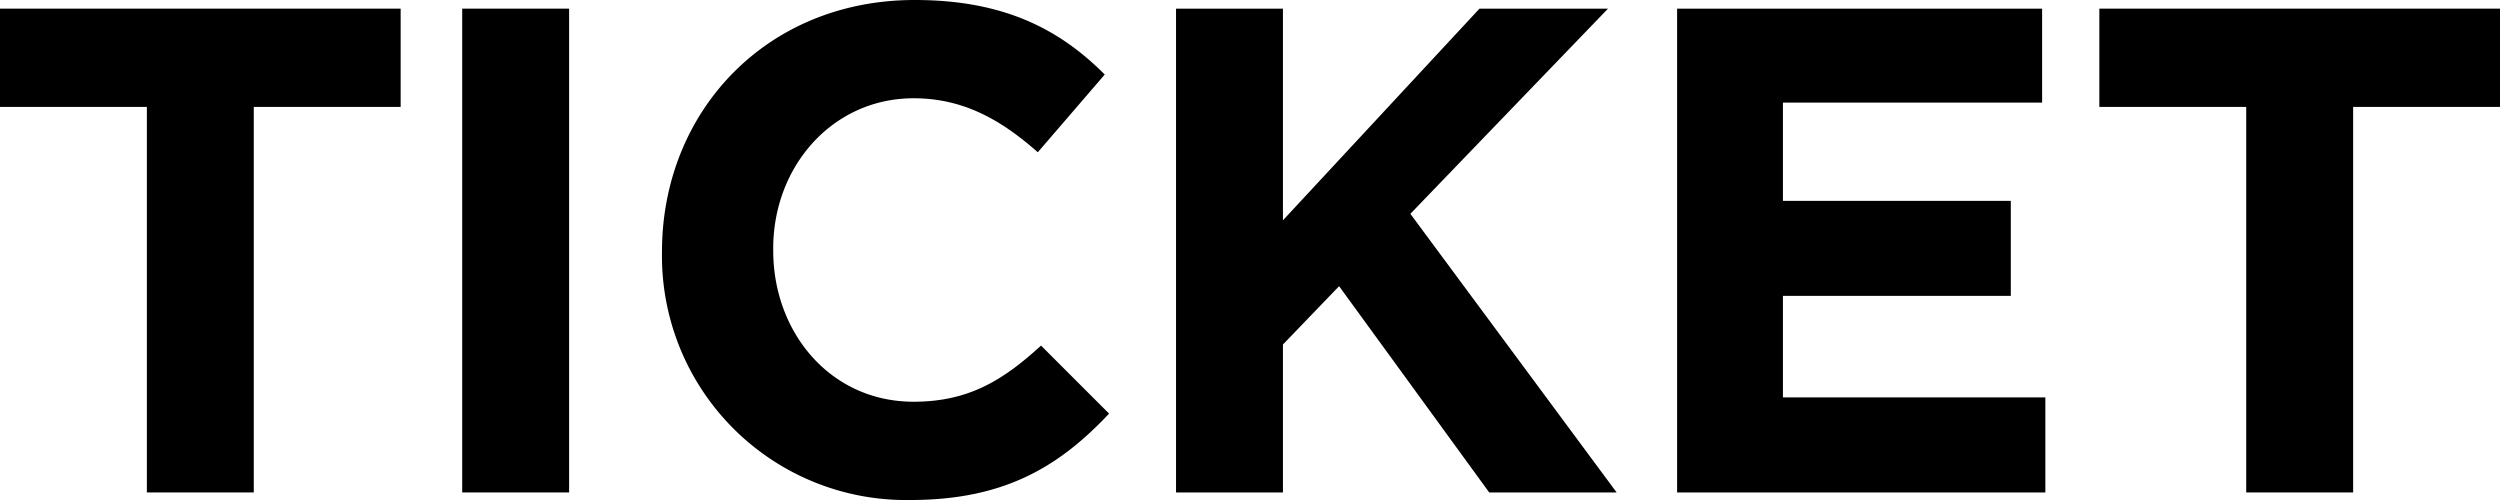
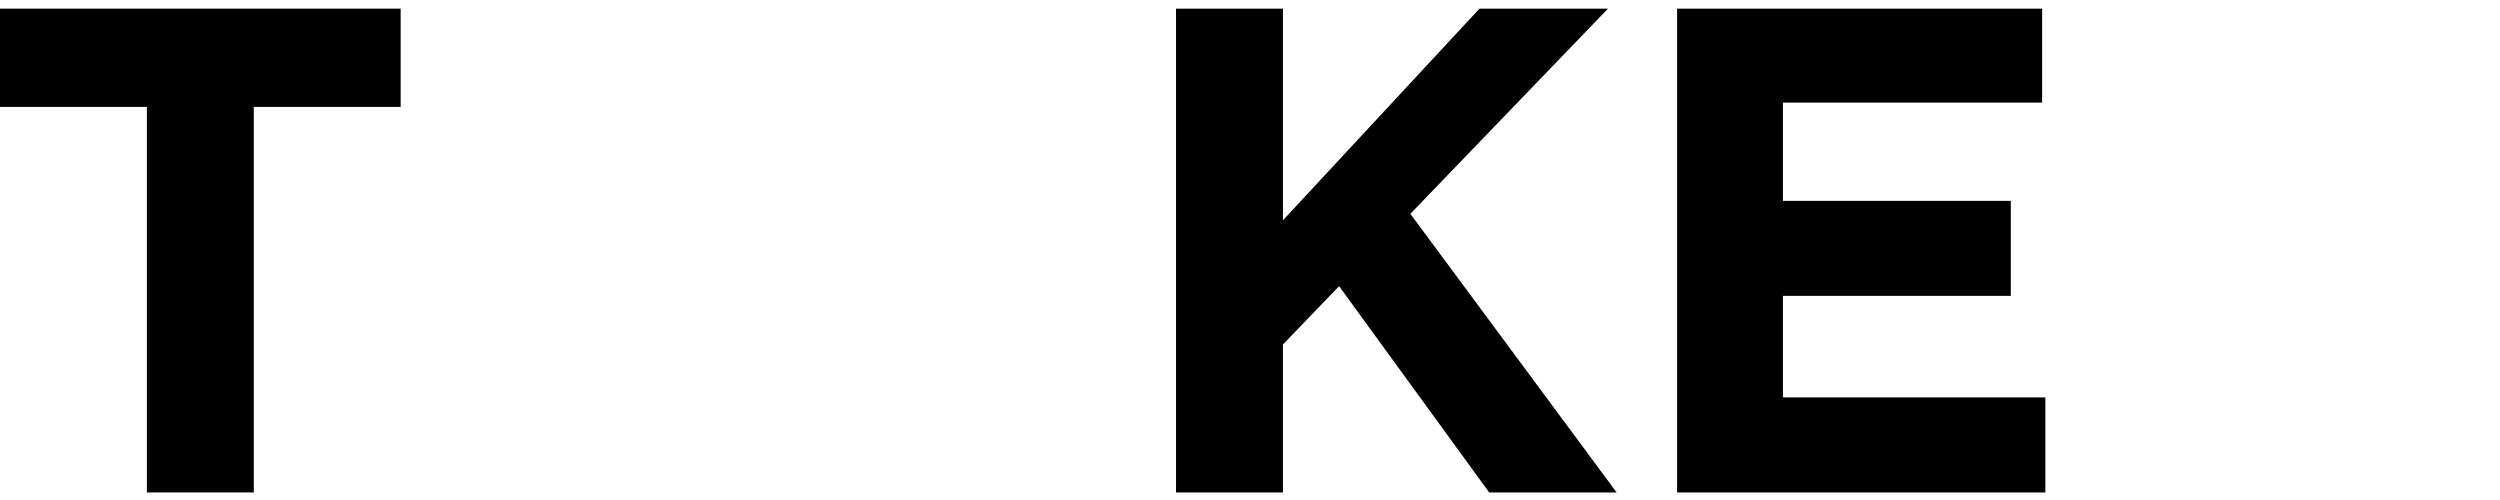
<svg xmlns="http://www.w3.org/2000/svg" viewBox="0 0 231.5 46.3">
  <g id="レイヤー_2" data-name="レイヤー 2">
    <g id="黒字">
      <g id="TICKET">
        <path d="M23.5,9.9V45.6H13.6V9.9H0V.8H37.1V9.9Z" />
-         <path d="M42.8,45.6V.8h9.9V45.6Z" />
-         <path d="M84.3,46.3a22.6,22.6,0,0,1-23-23h0C61.3,10.4,70.9,0,84.7,0c8.4,0,13.5,2.8,17.6,6.9l-6.2,7.2c-3.5-3.1-7-5-11.5-5-7.5,0-13,6.3-13,13.9v.2c0,7.6,5.3,14,13,14,5.1,0,8.3-2,11.8-5.2l6.3,6.3C98,43.3,92.9,46.3,84.3,46.3Z" />
        <path d="M137.9,45.6,124,26.5l-5.2,5.4V45.6h-9.9V.8h9.9V20.4L137,.8h11.9l-18.3,19,19.1,25.8Z" />
        <path d="M155.3,45.6V.8h33.8V9.5h-24v9.1h21.1v8.8H165.1v9.4h24.3v8.8Z" />
-         <path d="M217.9,9.9V45.6H208V9.9H194.4V.8h37.1V9.9Z" />
      </g>
    </g>
  </g>
</svg>